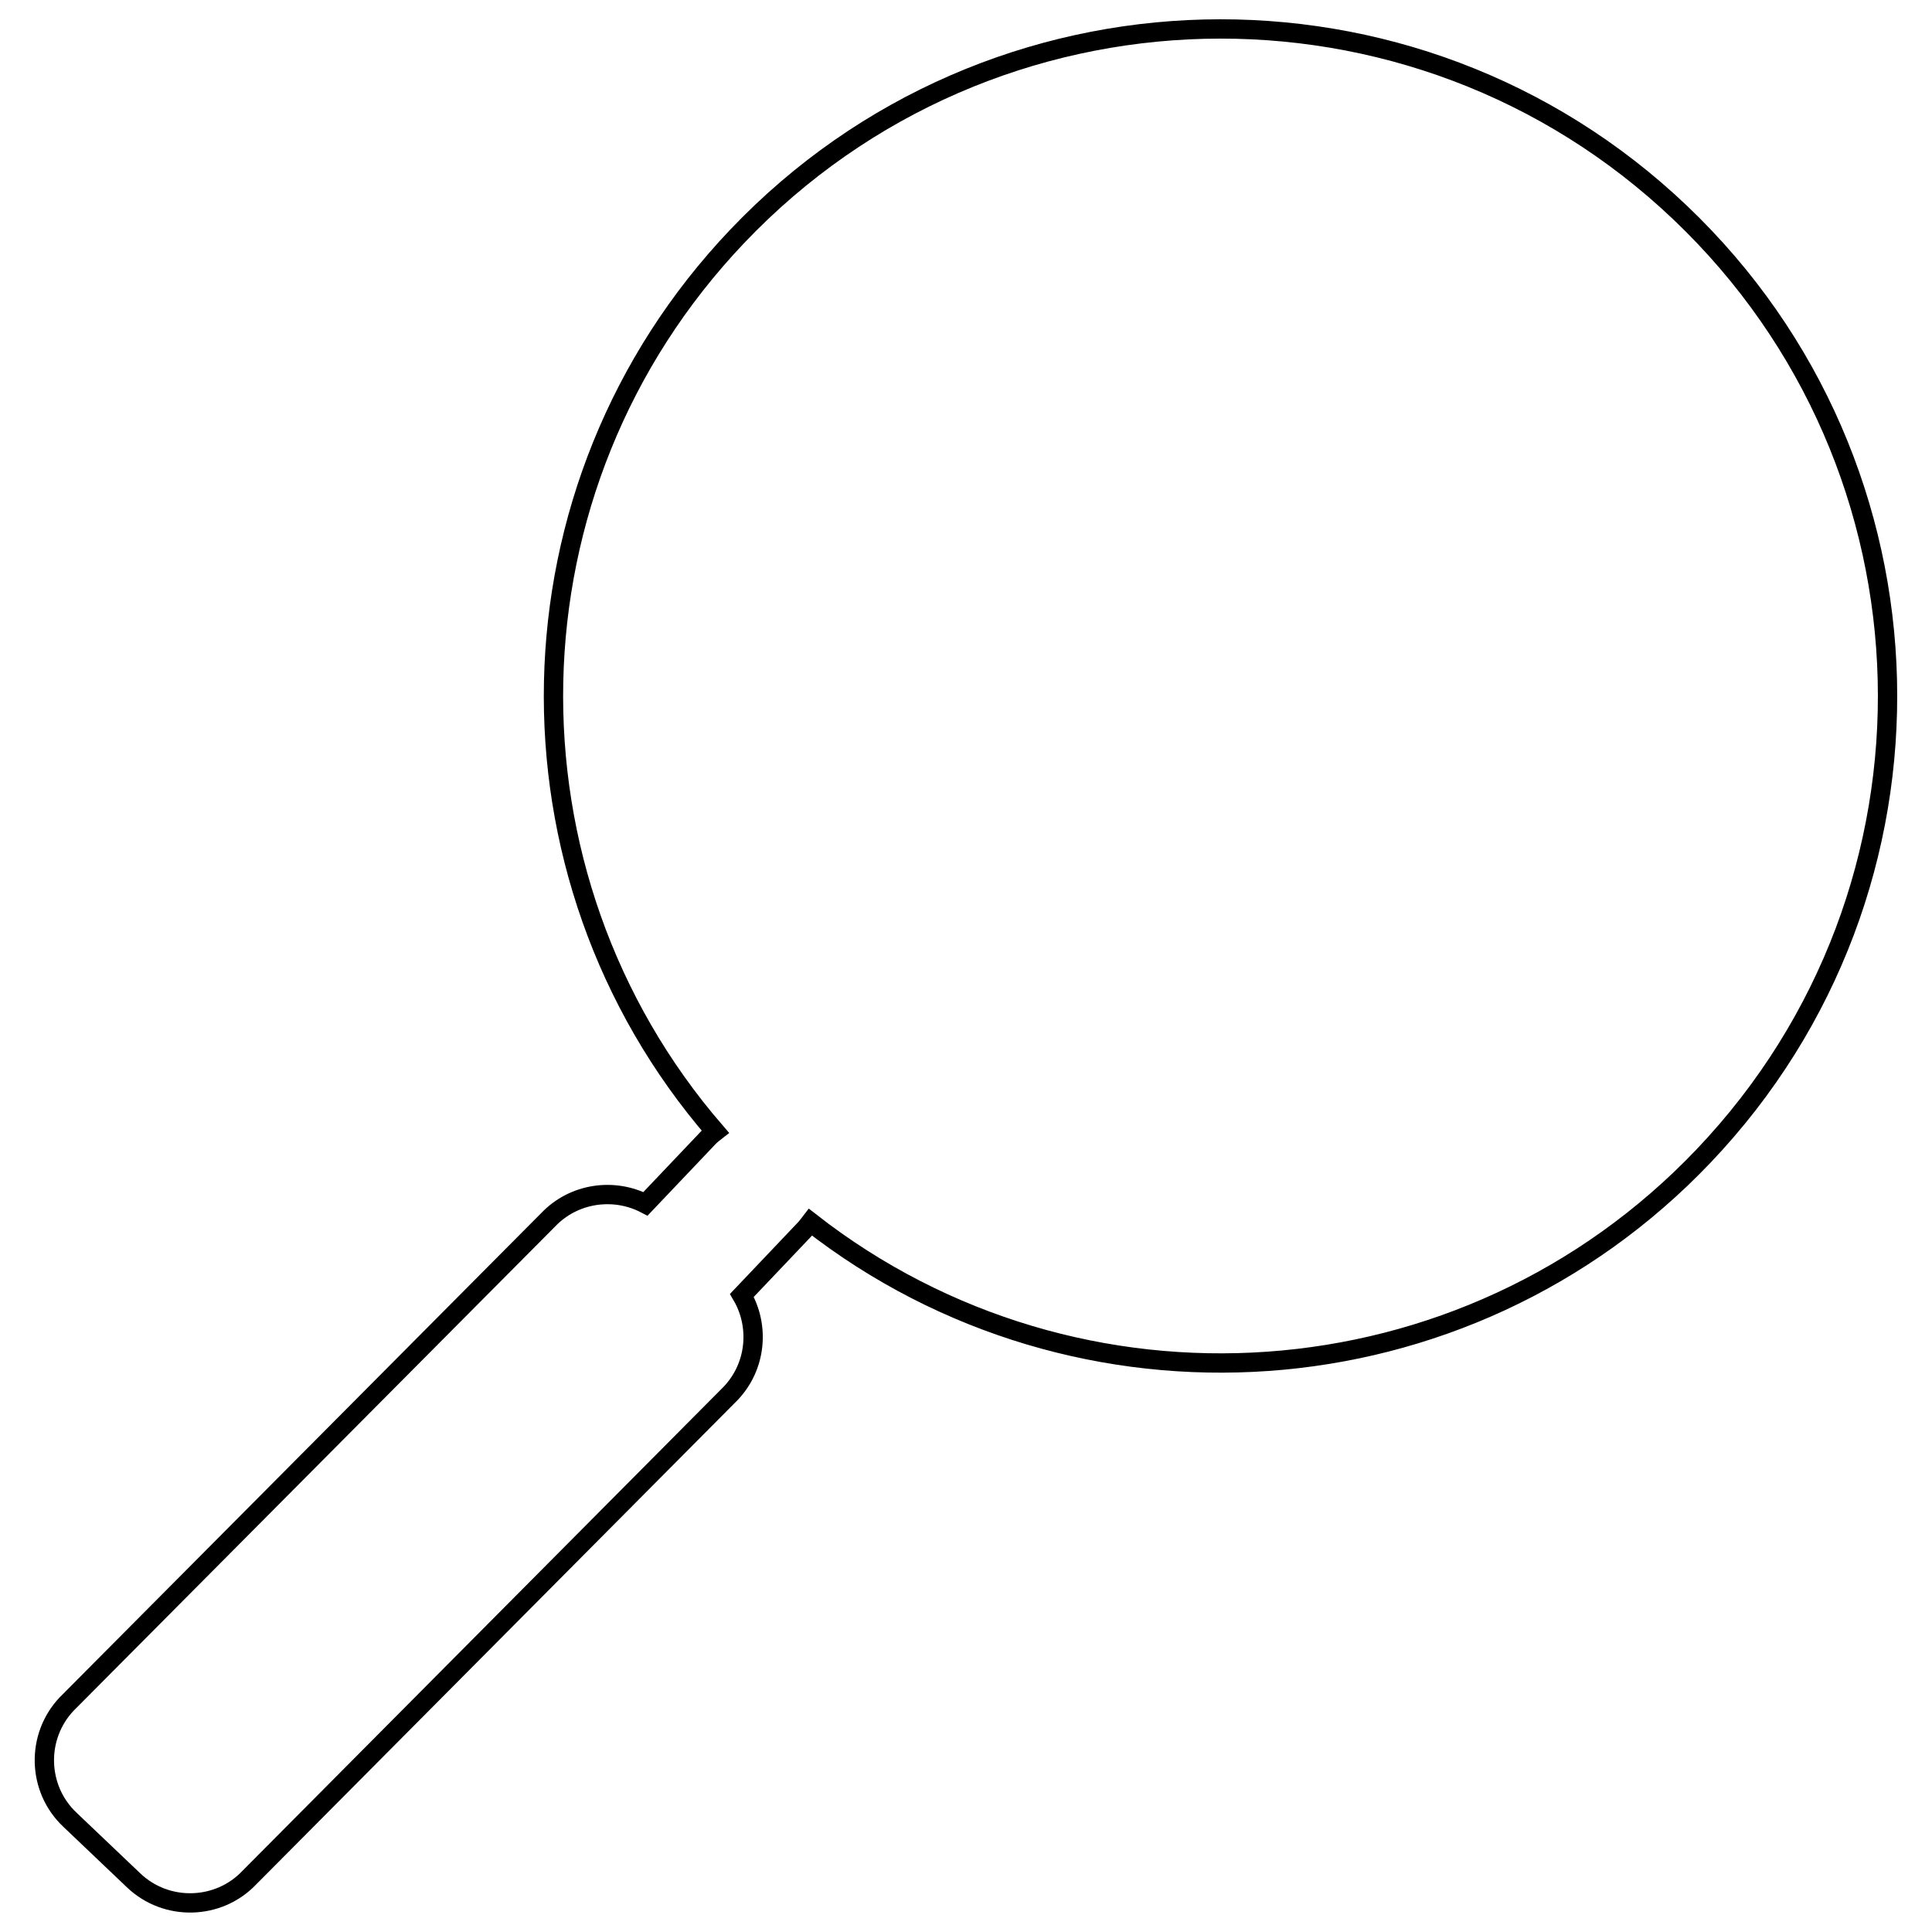
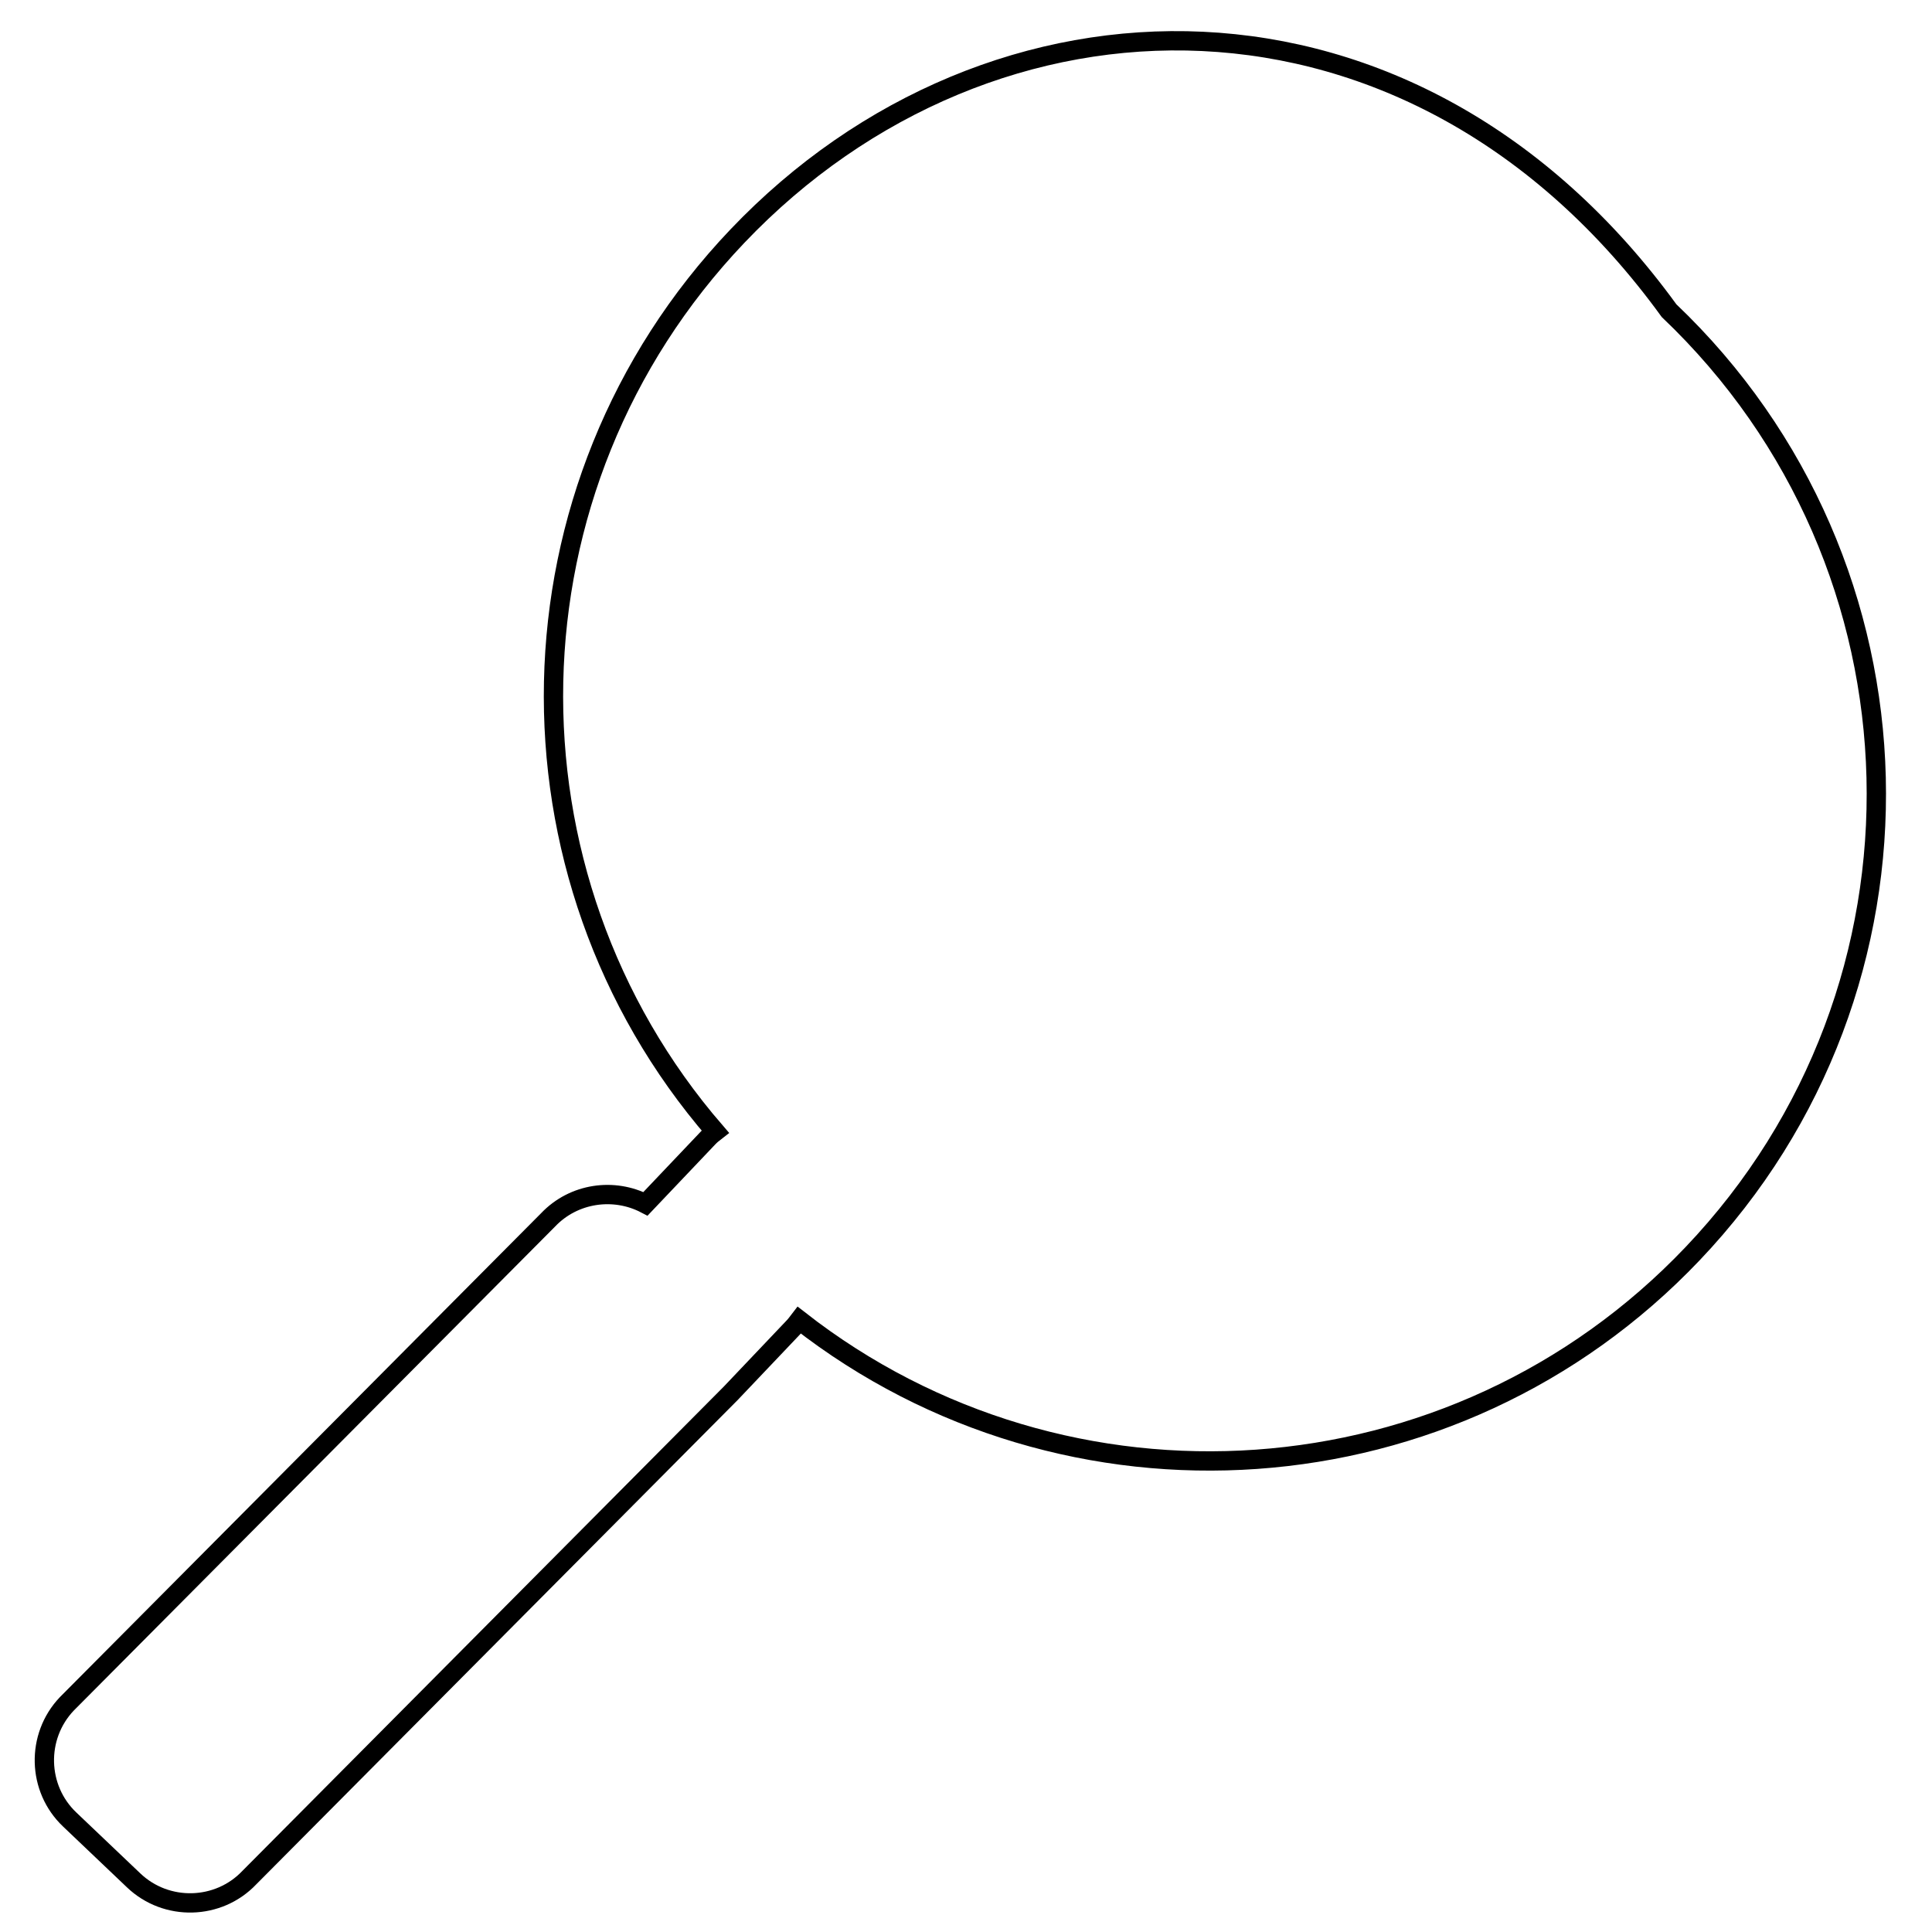
<svg xmlns="http://www.w3.org/2000/svg" version="1.1" id="Ebene_1" x="0px" y="0px" viewBox="0 0 100 100" style="enable-background:new 0 0 100 100;" xml:space="preserve">
  <style type="text/css">
        .st0{fill:none;stroke:#000000;stroke-miterlimit:10;}
</style>
  <g>
-     <path class="st0" d="M3.61,94.18l3.31,3.15c1.69,1.61,4.39,1.54,5.99-0.15l24.91-25.06c1.33-1.4,1.51-3.48,0.58-5.07l3.23-3.4                 c0.12-0.12,0.22-0.26,0.32-0.39c13.83,10.8,33.88,9.55,46.23-3.43c13.15-13.81,12.61-35.67-1.21-48.82                 C73.17-2.13,51.31-1.59,38.17,12.22C25.81,25.2,25.54,45.29,37.02,58.57c-0.13,0.1-0.26,0.21-0.38,0.34l-3.23,3.4                 c-1.63-0.85-3.71-0.57-5.04,0.83L3.46,88.19C1.85,89.88,1.92,92.58,3.61,94.18z" />
+     <path class="st0" d="M3.61,94.18l3.31,3.15c1.69,1.61,4.39,1.54,5.99-0.15l24.91-25.06l3.23-3.4                 c0.12-0.12,0.22-0.26,0.32-0.39c13.83,10.8,33.88,9.55,46.23-3.43c13.15-13.81,12.61-35.67-1.21-48.82                 C73.17-2.13,51.31-1.59,38.17,12.22C25.81,25.2,25.54,45.29,37.02,58.57c-0.13,0.1-0.26,0.21-0.38,0.34l-3.23,3.4                 c-1.63-0.85-3.71-0.57-5.04,0.83L3.46,88.19C1.85,89.88,1.92,92.58,3.61,94.18z" />
  </g>
</svg>